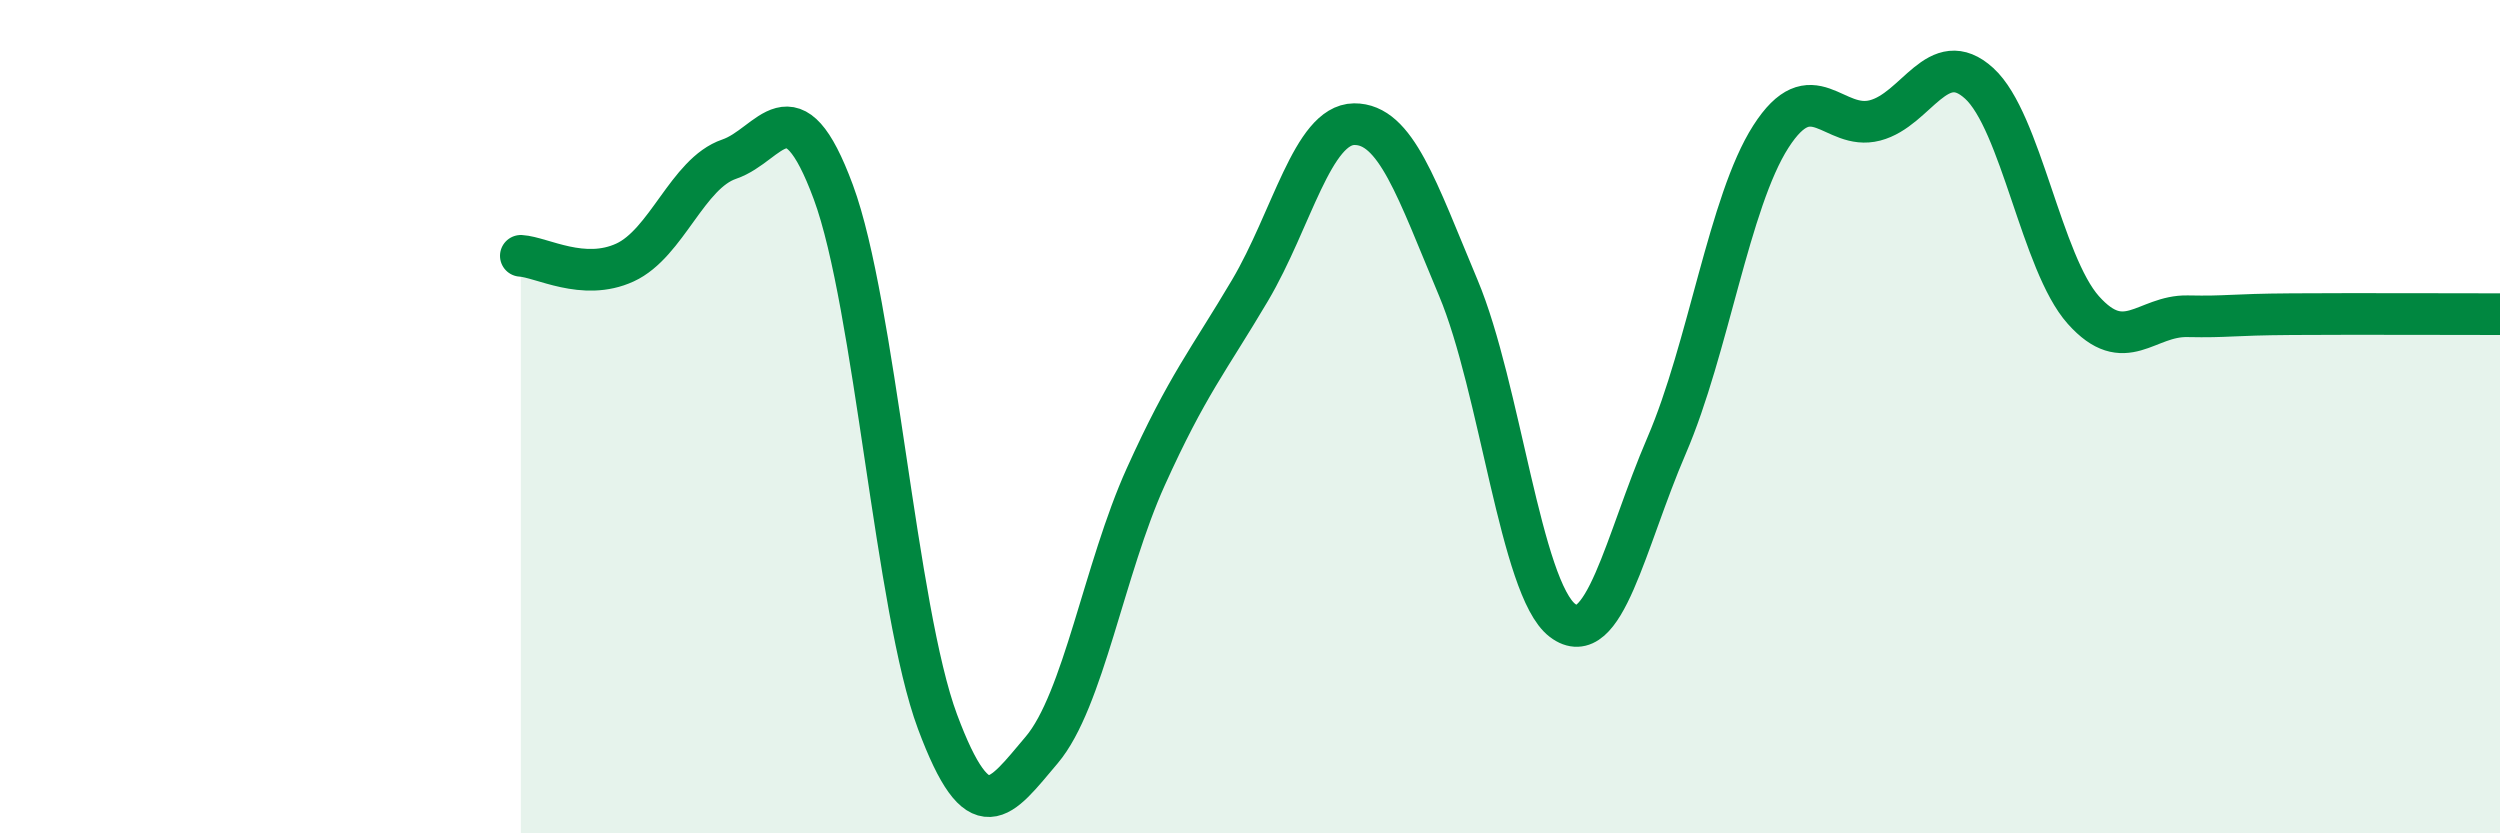
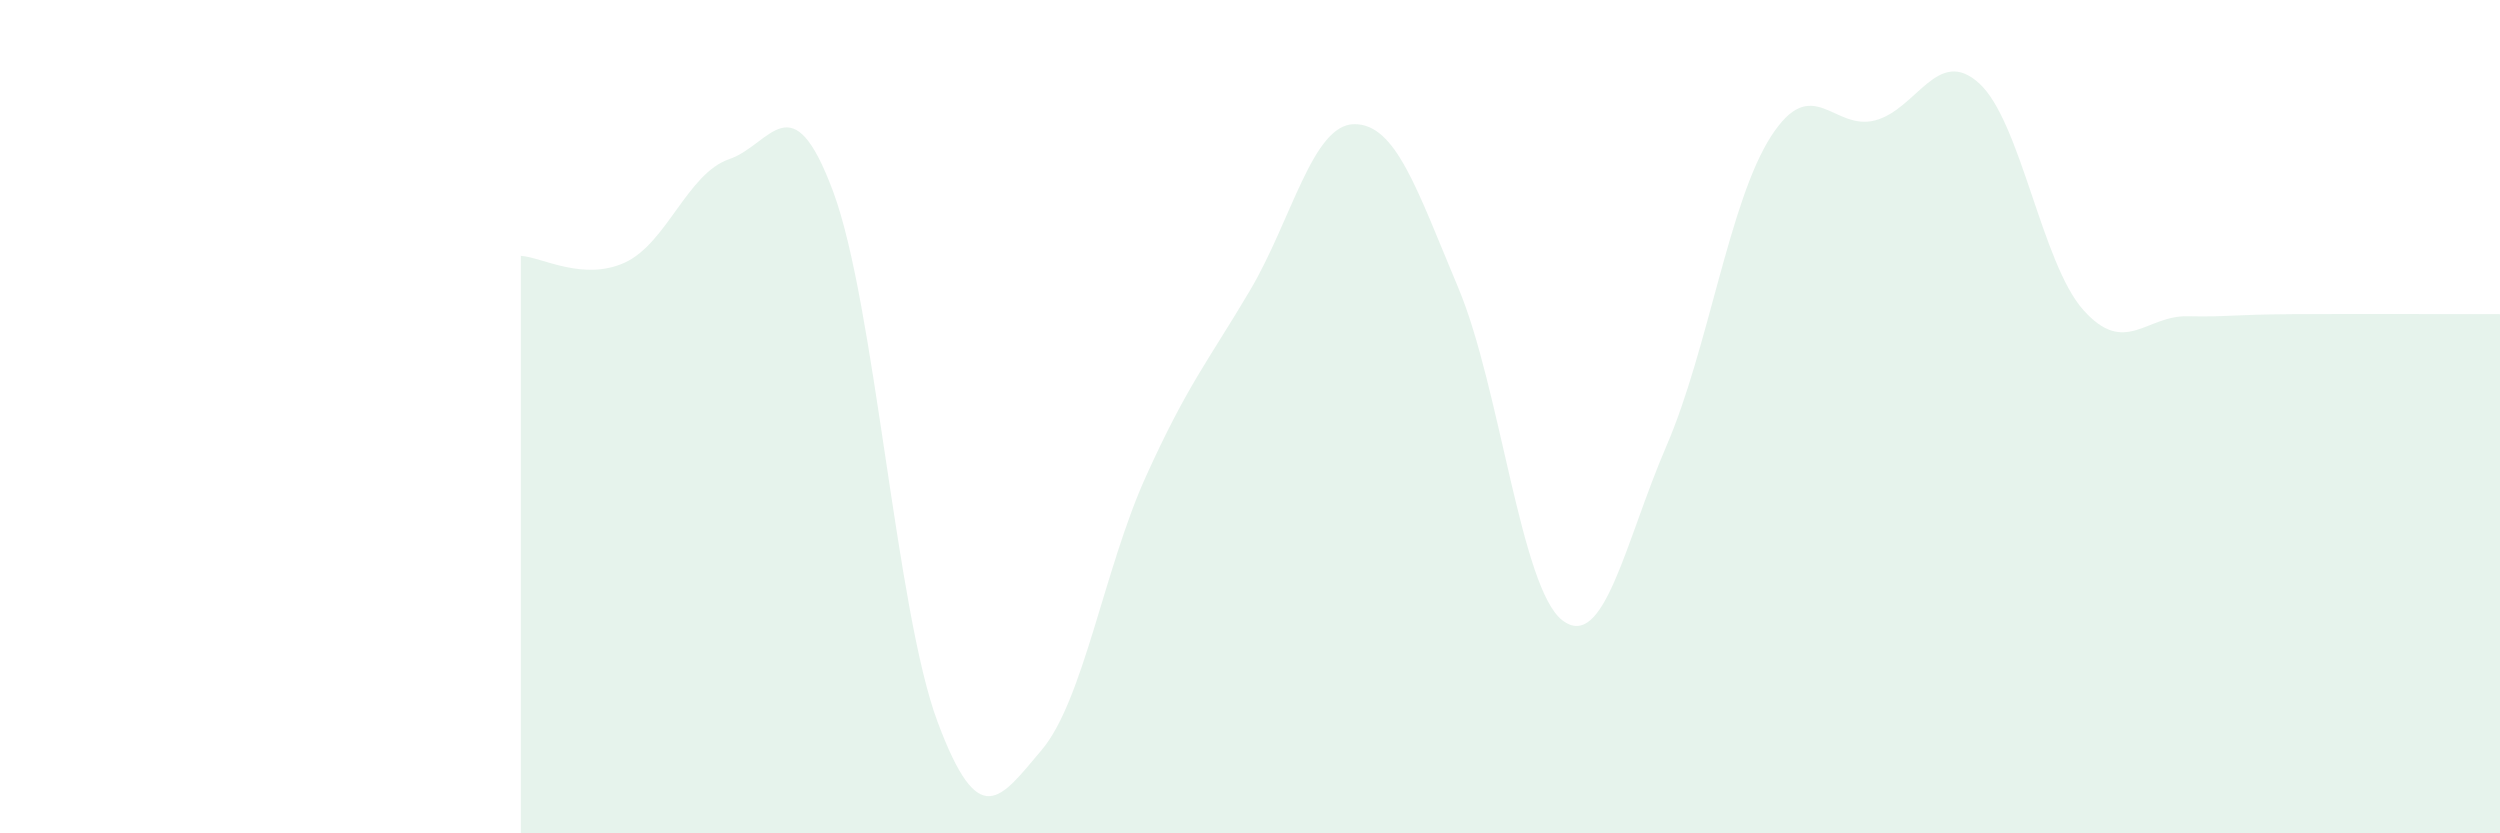
<svg xmlns="http://www.w3.org/2000/svg" width="60" height="20" viewBox="0 0 60 20">
  <path d="M 12.5,6.14 C 13,6.17 14,6.76 15,6.3 C 16,5.84 16.5,4.16 17.5,3.82 C 18.5,3.48 19,1.91 20,4.61 C 21,7.31 21.5,14.64 22.5,17.32 C 23.5,20 24,19.18 25,18 C 26,16.82 26.5,13.65 27.5,11.44 C 28.5,9.23 29,8.66 30,6.97 C 31,5.28 31.5,2.99 32.5,2.98 C 33.5,2.97 34,4.53 35,6.91 C 36,9.29 36.5,14.13 37.5,14.89 C 38.5,15.65 39,13.01 40,10.69 C 41,8.37 41.5,4.84 42.5,3.28 C 43.5,1.72 44,3.15 45,2.89 C 46,2.63 46.5,1.09 47.5,2 C 48.5,2.91 49,6.32 50,7.44 C 51,8.56 51.5,7.57 52.5,7.59 C 53.5,7.61 53.5,7.55 55,7.54 C 56.5,7.53 59,7.54 60,7.54L60 20L12.5 20Z" fill="#008740" opacity="0.1" stroke-linecap="round" stroke-linejoin="round" />
-   <path d="M 12.5,6.14 C 13,6.17 14,6.76 15,6.3 C 16,5.84 16.5,4.16 17.5,3.82 C 18.5,3.48 19,1.91 20,4.61 C 21,7.31 21.5,14.64 22.5,17.32 C 23.5,20 24,19.18 25,18 C 26,16.82 26.5,13.65 27.5,11.44 C 28.5,9.23 29,8.66 30,6.97 C 31,5.28 31.5,2.99 32.5,2.98 C 33.5,2.97 34,4.53 35,6.91 C 36,9.29 36.5,14.13 37.5,14.89 C 38.5,15.65 39,13.01 40,10.69 C 41,8.37 41.5,4.84 42.5,3.28 C 43.5,1.72 44,3.15 45,2.89 C 46,2.63 46.5,1.09 47.5,2 C 48.5,2.91 49,6.32 50,7.44 C 51,8.56 51.5,7.57 52.5,7.59 C 53.5,7.61 53.5,7.55 55,7.54 C 56.5,7.53 59,7.54 60,7.54" stroke="#008740" stroke-width="1" fill="none" stroke-linecap="round" stroke-linejoin="round" />
</svg>